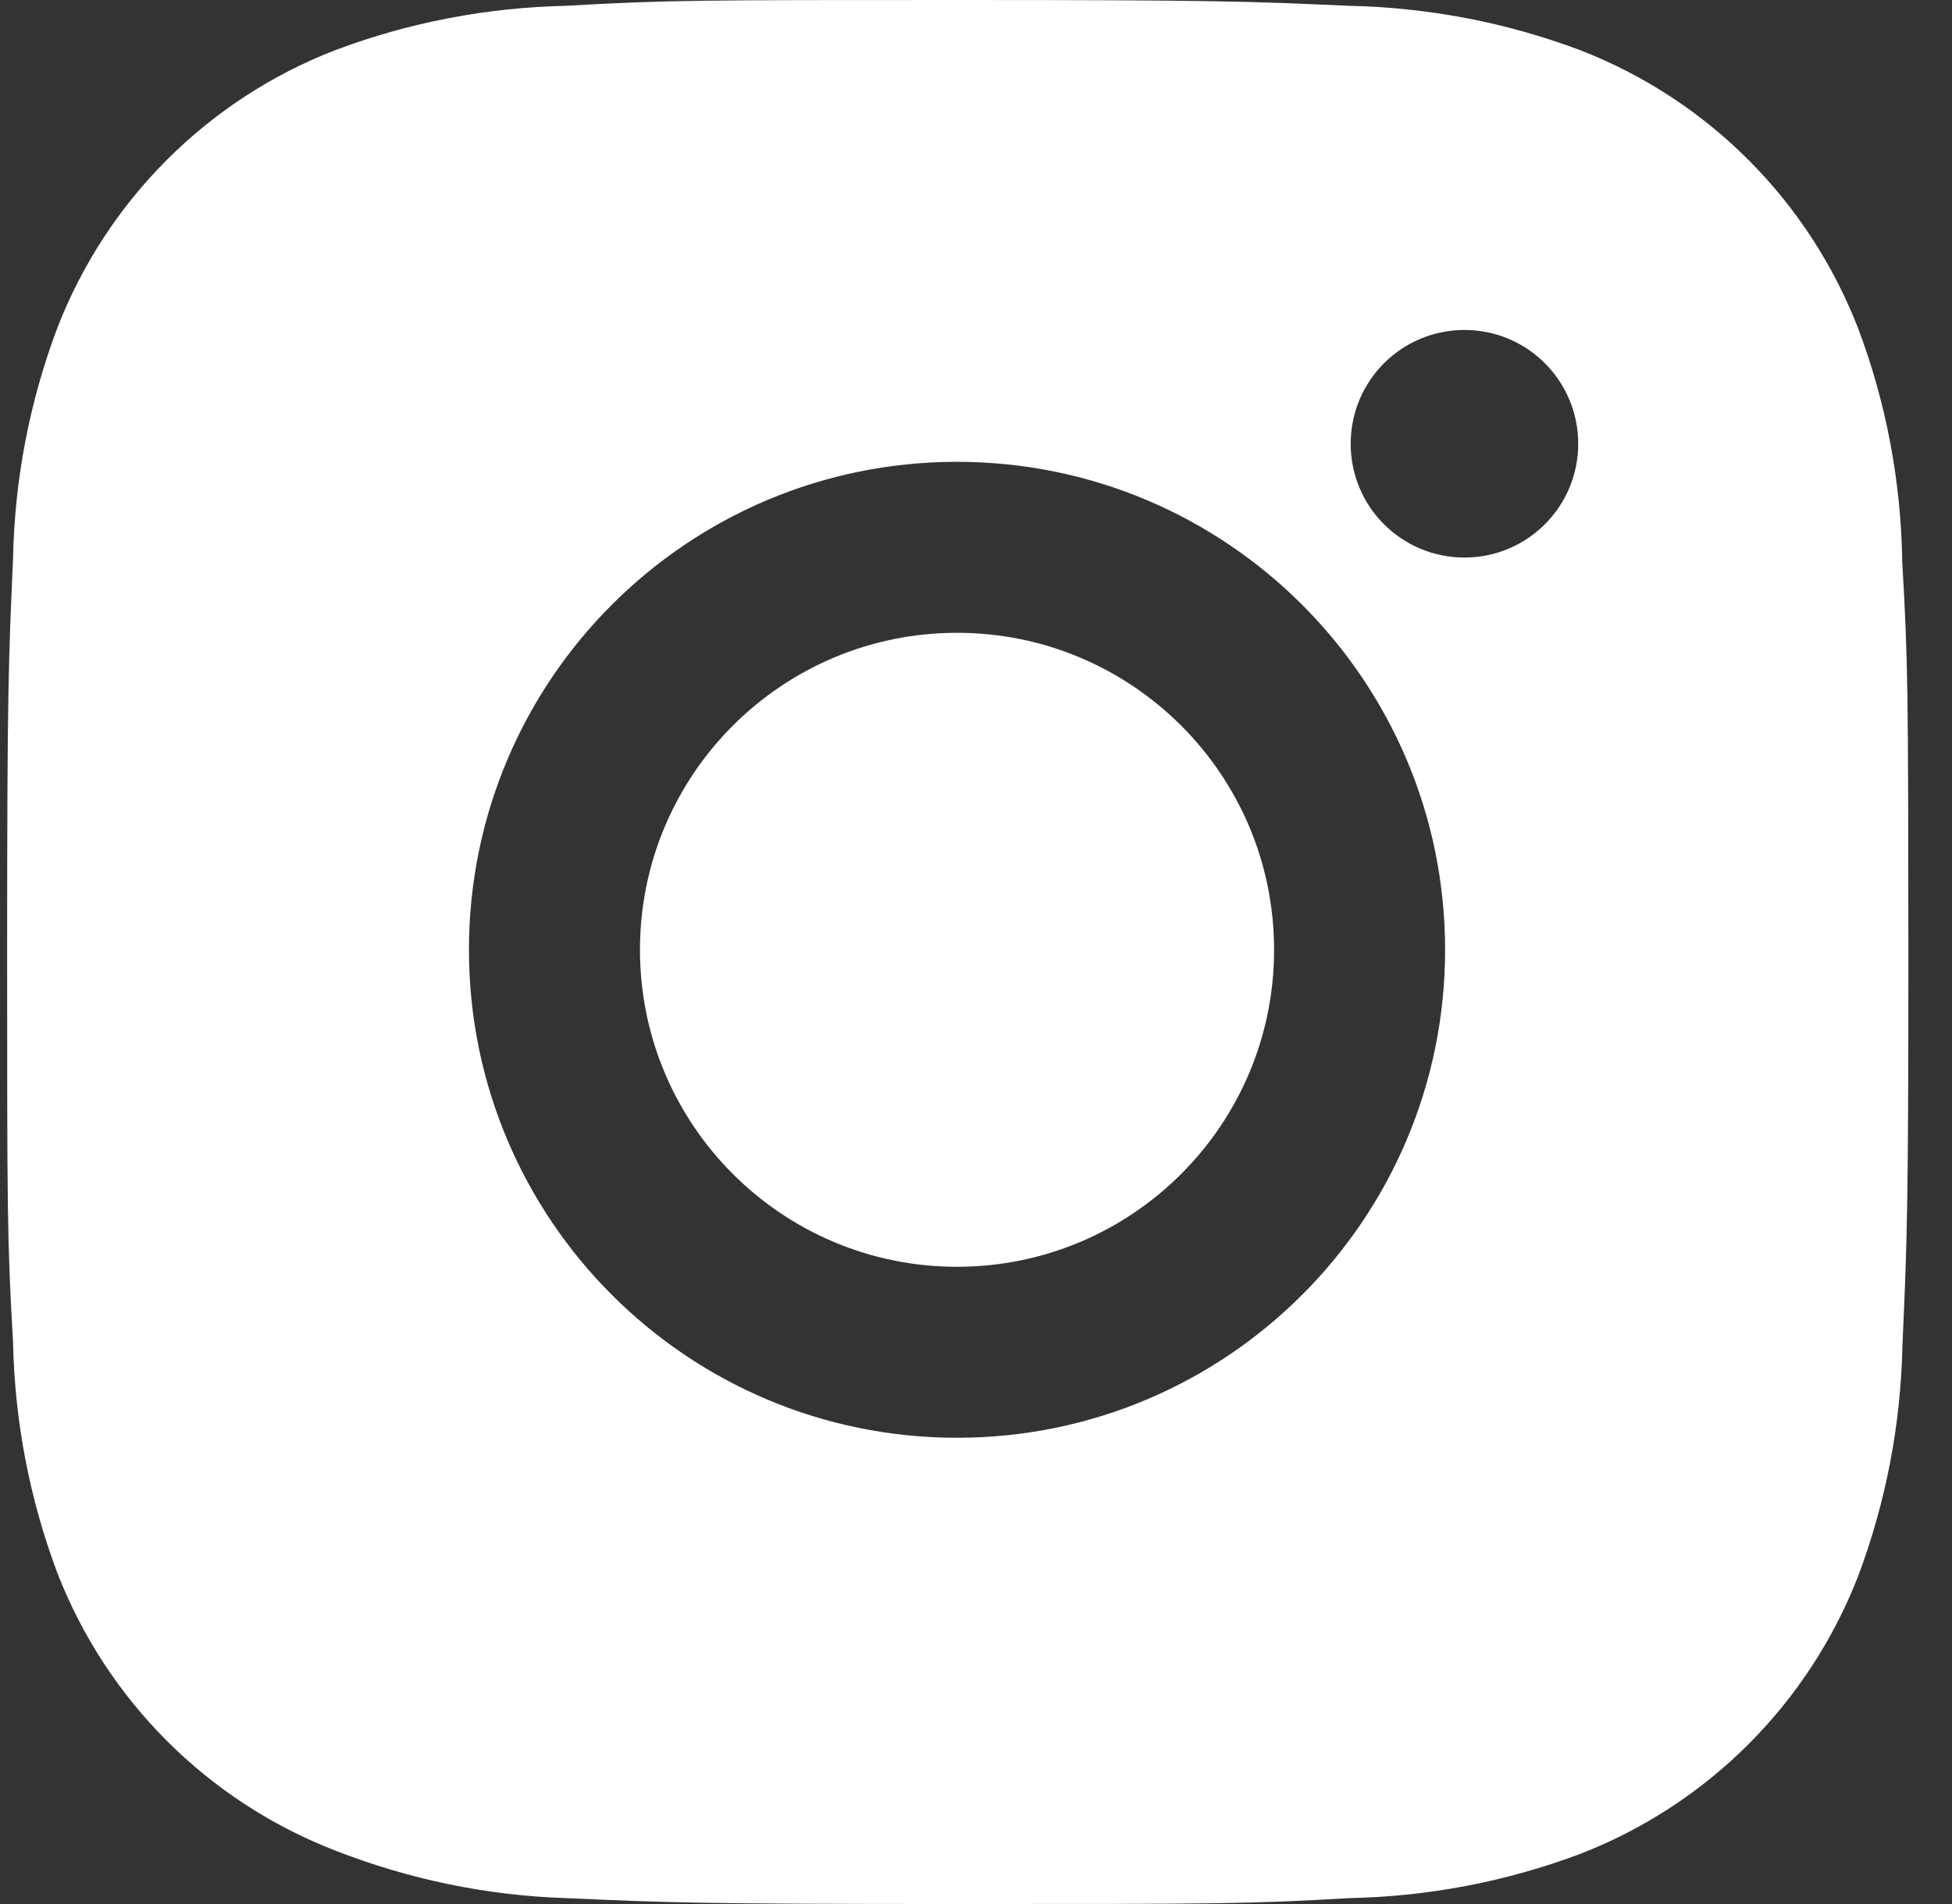
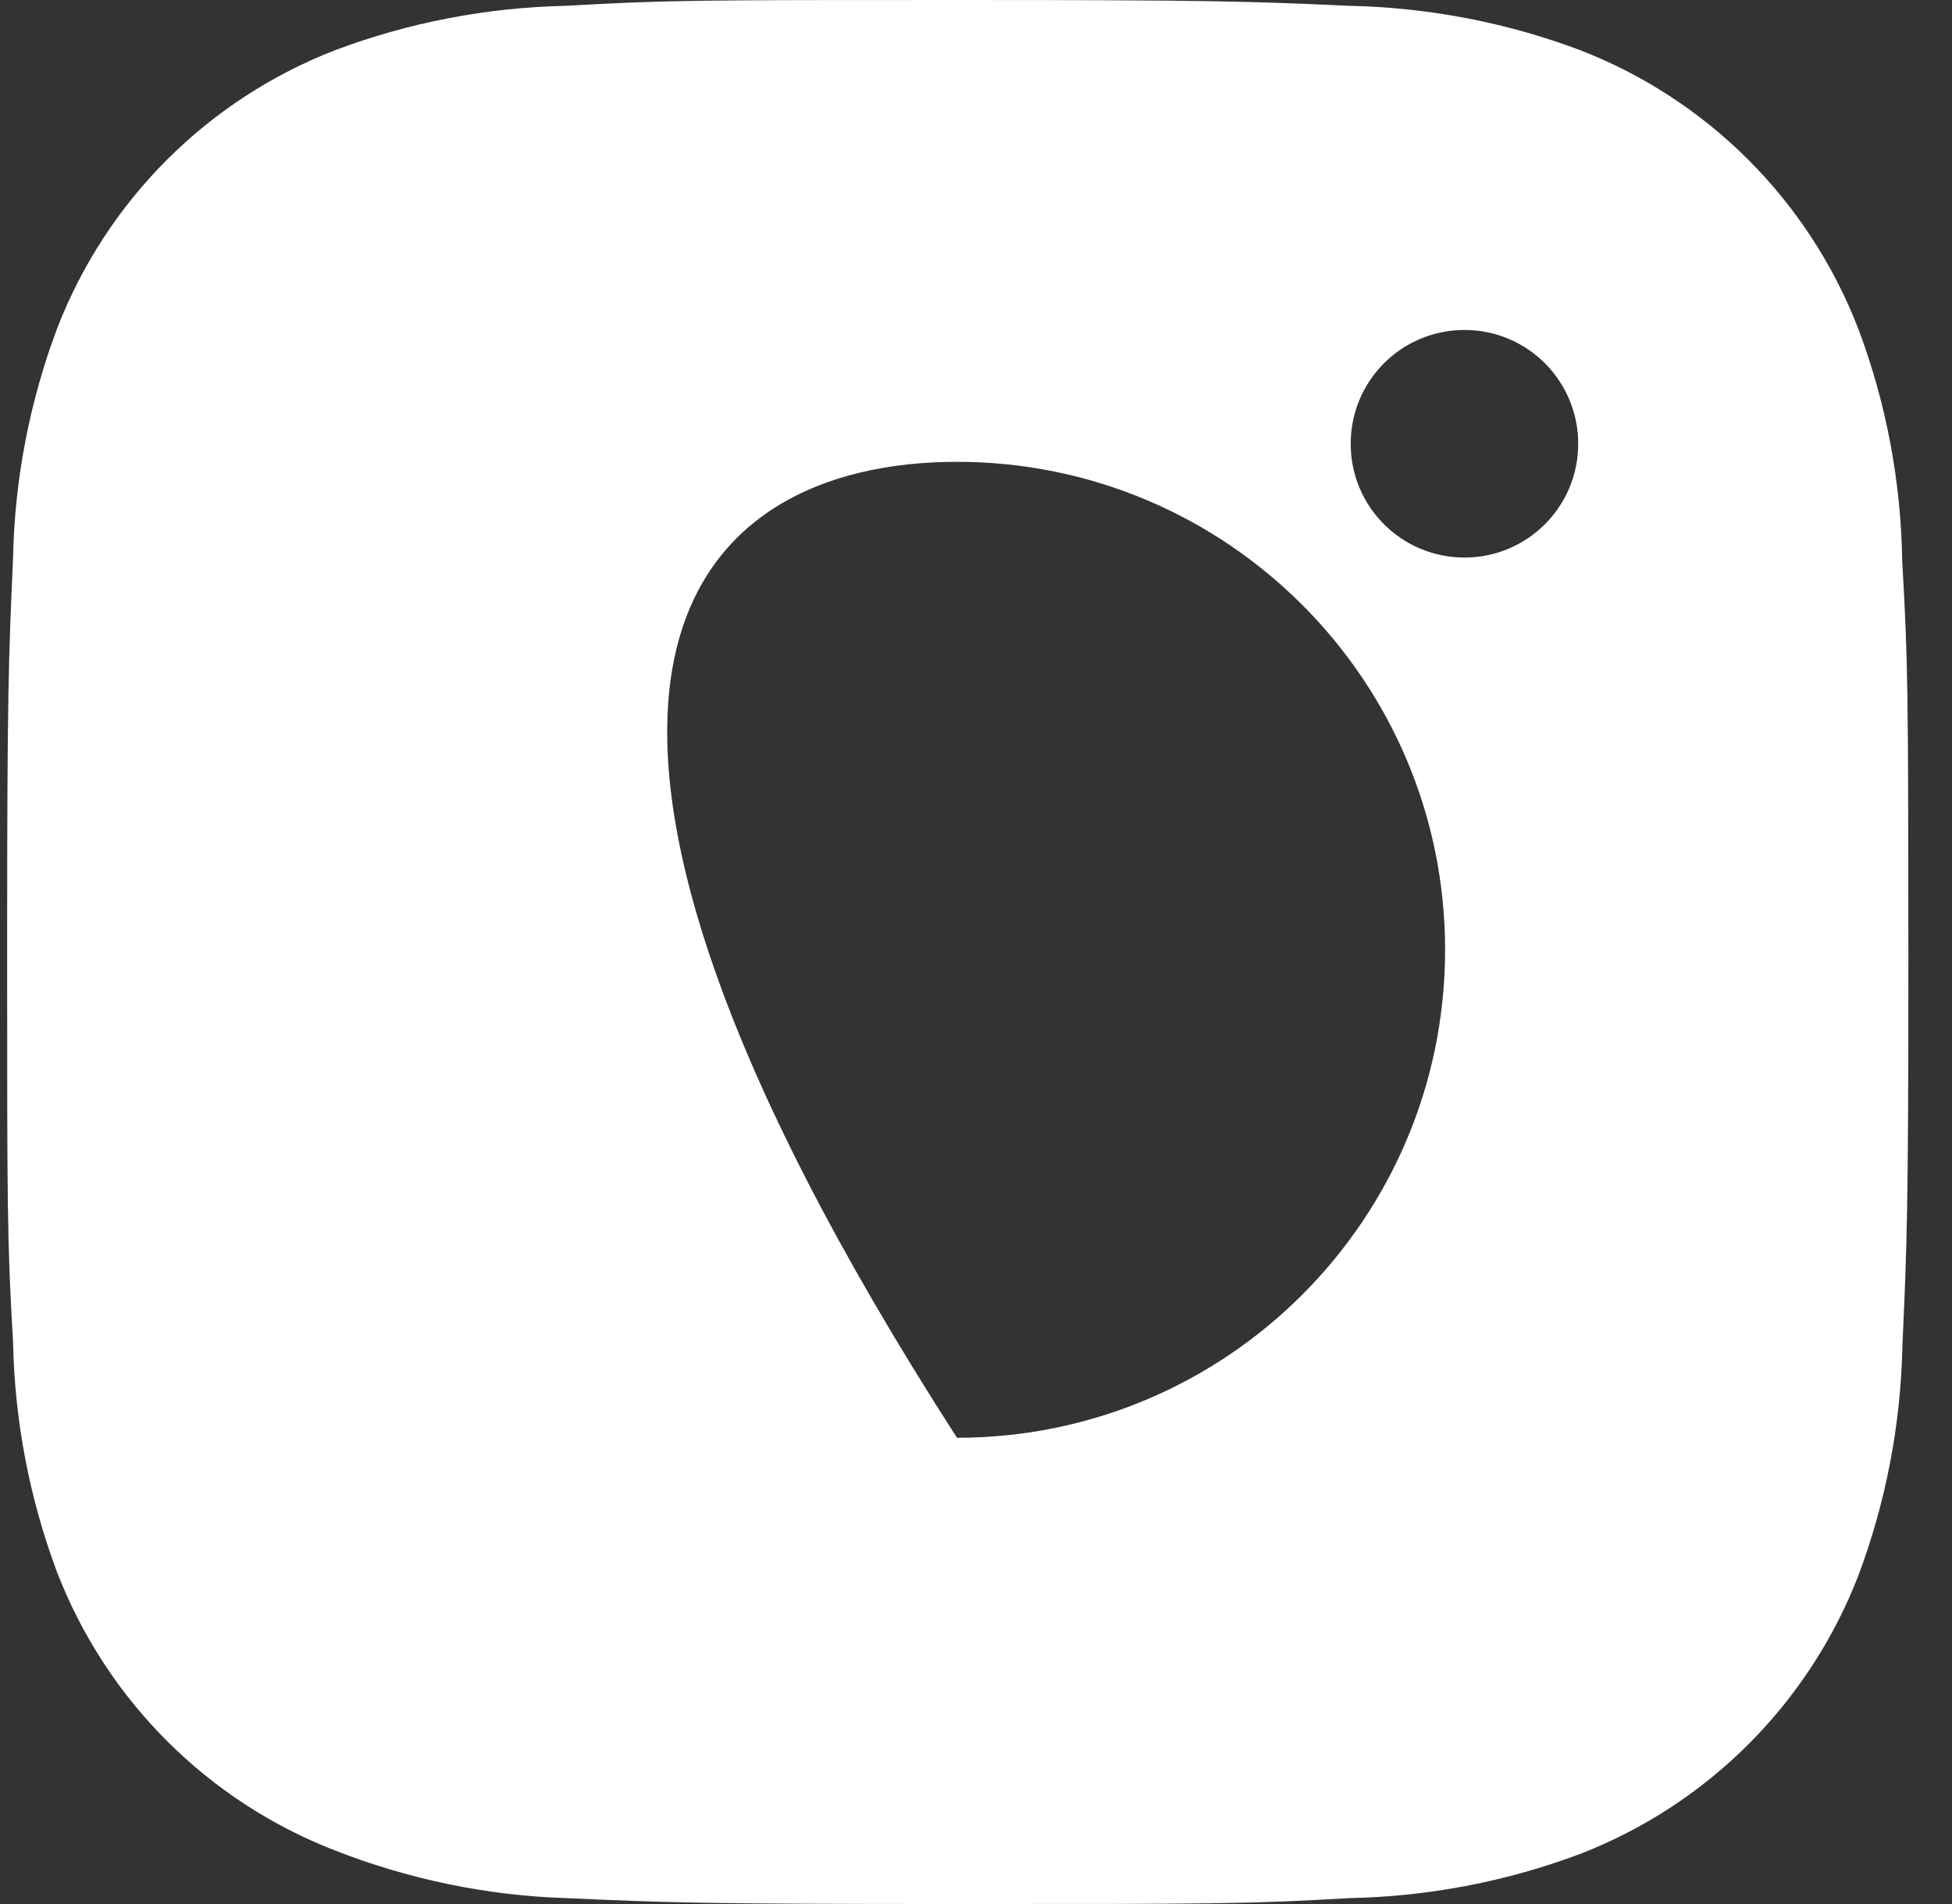
<svg xmlns="http://www.w3.org/2000/svg" width="41" height="40" viewBox="0 0 41 40" fill="none">
  <rect x="0" y="0" width="41" height="40" fill="#333333" stroke="none" />
-   <path d="M39.955 11.806C39.931 10.127 39.62 8.462 39.026 6.892C37.986 4.211 35.868 2.091 33.187 1.053C31.637 0.47 29.998 0.157 28.339 0.122C26.206 0.027 25.53 0 20.114 0C14.699 0 14.005 1.48698e-07 11.887 0.122C10.231 0.157 8.592 0.47 7.042 1.053C4.361 2.091 2.241 4.211 1.203 6.892C0.62 8.442 0.305 10.081 0.274 11.737C0.179 13.873 0.15 14.549 0.15 19.965C0.15 25.38 0.15 26.072 0.274 28.192C0.307 29.85 0.62 31.487 1.203 33.041C2.243 35.72 4.361 37.84 7.044 38.878C8.588 39.481 10.226 39.823 11.89 39.876C14.025 39.971 14.701 40 20.117 40C25.532 40 26.226 40 28.344 39.876C30 39.843 31.639 39.53 33.191 38.947C35.872 37.907 37.99 35.787 39.03 33.108C39.613 31.556 39.926 29.919 39.959 28.258C40.055 26.125 40.084 25.448 40.084 20.031C40.079 14.616 40.079 13.928 39.955 11.806V11.806ZM20.101 30.205C14.438 30.205 9.85 25.617 9.85 19.953C9.85 14.29 14.438 9.702 20.101 9.702C25.76 9.702 30.353 14.29 30.353 19.953C30.353 25.617 25.76 30.205 20.101 30.205ZM30.761 11.713C29.437 11.713 28.37 10.644 28.37 9.323C28.37 8.001 29.437 6.932 30.761 6.932C32.08 6.932 33.149 8.001 33.149 9.323C33.149 10.644 32.08 11.713 30.761 11.713Z" fill="white" />
-   <path d="M20.101 26.613C23.779 26.613 26.761 23.631 26.761 19.953C26.761 16.276 23.779 13.294 20.101 13.294C16.424 13.294 13.442 16.276 13.442 19.953C13.442 23.631 16.424 26.613 20.101 26.613Z" fill="white" />
+   <path d="M39.955 11.806C39.931 10.127 39.62 8.462 39.026 6.892C37.986 4.211 35.868 2.091 33.187 1.053C31.637 0.47 29.998 0.157 28.339 0.122C26.206 0.027 25.53 0 20.114 0C14.699 0 14.005 1.48698e-07 11.887 0.122C10.231 0.157 8.592 0.47 7.042 1.053C4.361 2.091 2.241 4.211 1.203 6.892C0.62 8.442 0.305 10.081 0.274 11.737C0.179 13.873 0.15 14.549 0.15 19.965C0.15 25.38 0.15 26.072 0.274 28.192C0.307 29.85 0.62 31.487 1.203 33.041C2.243 35.72 4.361 37.84 7.044 38.878C8.588 39.481 10.226 39.823 11.89 39.876C14.025 39.971 14.701 40 20.117 40C25.532 40 26.226 40 28.344 39.876C30 39.843 31.639 39.53 33.191 38.947C35.872 37.907 37.99 35.787 39.03 33.108C39.613 31.556 39.926 29.919 39.959 28.258C40.055 26.125 40.084 25.448 40.084 20.031C40.079 14.616 40.079 13.928 39.955 11.806V11.806ZM20.101 30.205C9.85 14.29 14.438 9.702 20.101 9.702C25.76 9.702 30.353 14.29 30.353 19.953C30.353 25.617 25.76 30.205 20.101 30.205ZM30.761 11.713C29.437 11.713 28.37 10.644 28.37 9.323C28.37 8.001 29.437 6.932 30.761 6.932C32.08 6.932 33.149 8.001 33.149 9.323C33.149 10.644 32.08 11.713 30.761 11.713Z" fill="white" />
</svg>